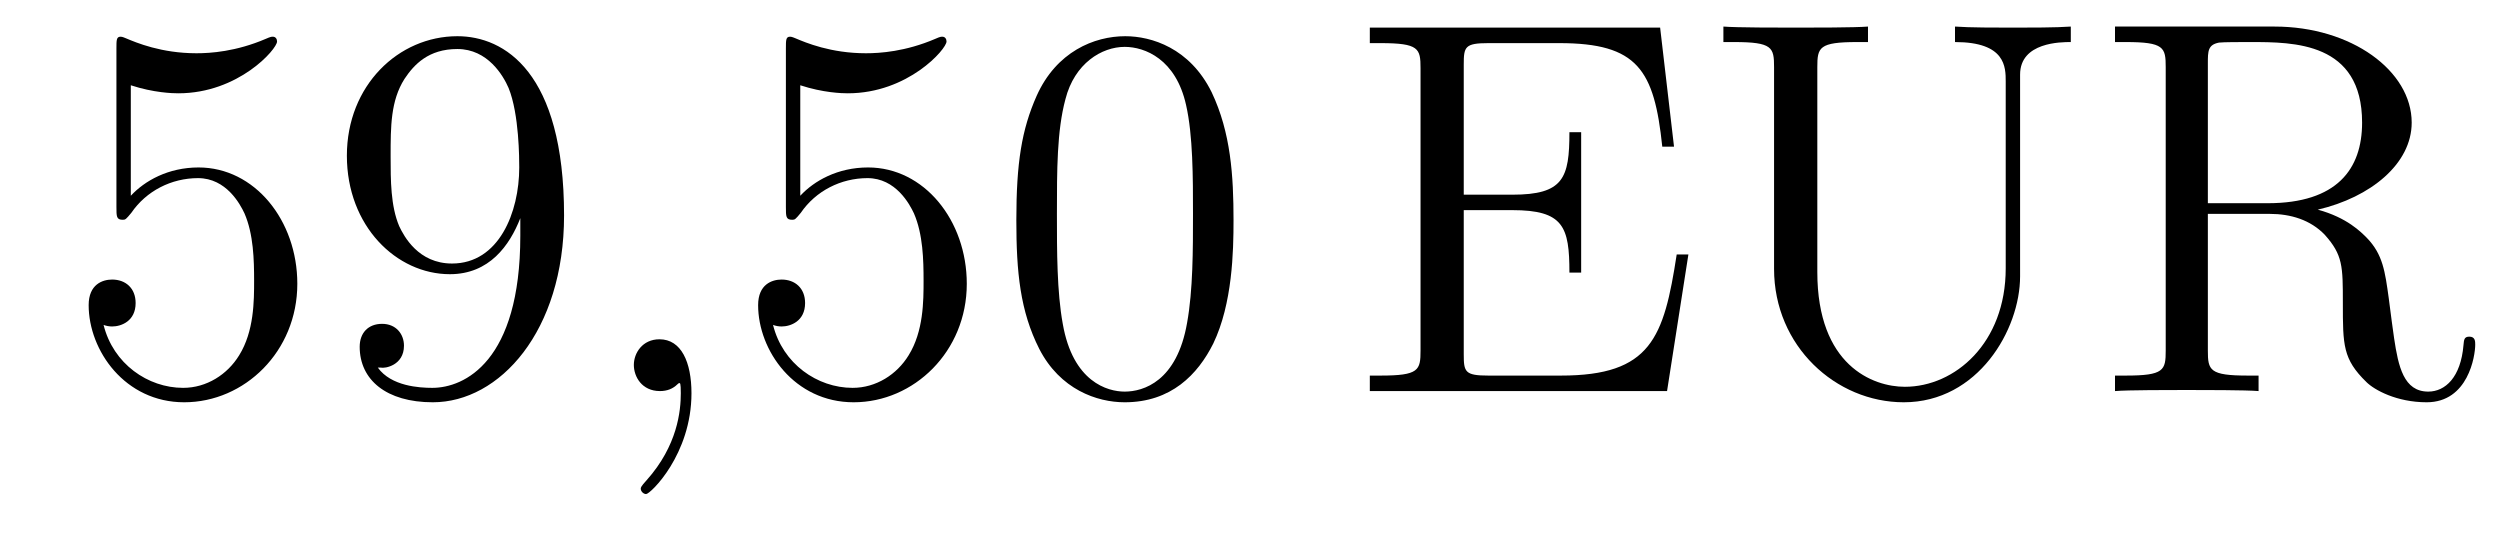
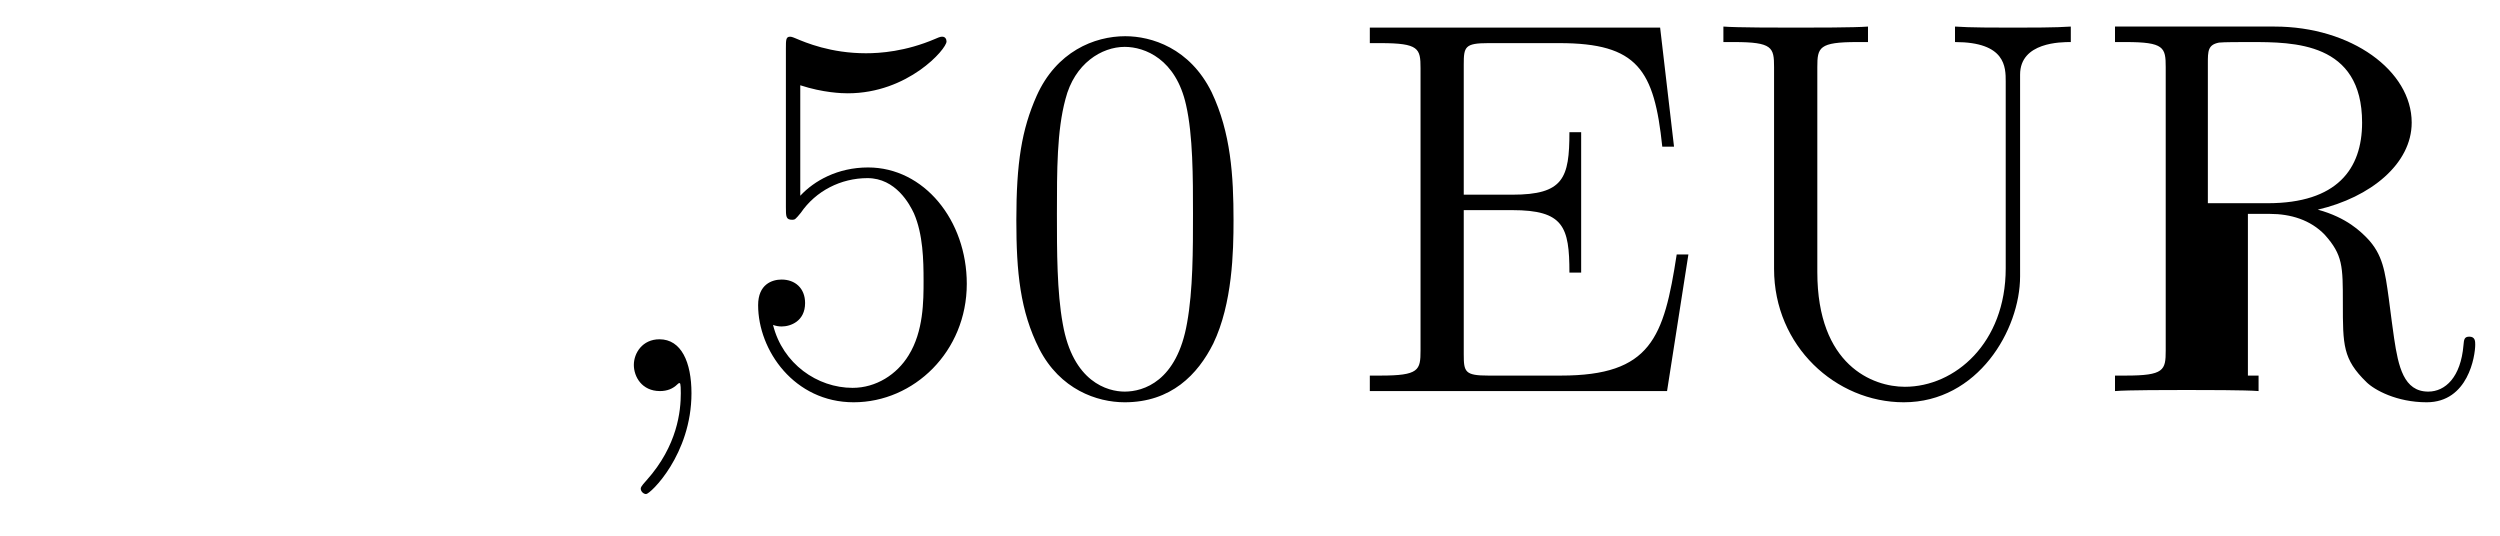
<svg xmlns="http://www.w3.org/2000/svg" height="12pt" version="1.1" viewBox="0 -12 56 12" width="56pt">
  <g id="page1">
    <g transform="matrix(1 0 0 1 -127 651)">
-       <path d="M129.93 -661.09C130.444 -660.922 130.863 -660.91 130.994 -660.91C132.345 -660.91 133.206 -661.902 133.206 -662.07C133.206 -662.118 133.182 -662.178 133.11 -662.178C133.086 -662.178 133.062 -662.178 132.954 -662.13C132.285 -661.843 131.711 -661.807 131.401 -661.807C130.612 -661.807 130.05 -662.046 129.822 -662.142C129.739 -662.178 129.715 -662.178 129.703 -662.178C129.608 -662.178 129.608 -662.106 129.608 -661.914V-658.364C129.608 -658.149 129.608 -658.077 129.751 -658.077C129.811 -658.077 129.822 -658.089 129.942 -658.233C130.277 -658.723 130.839 -659.01 131.436 -659.01C132.07 -659.01 132.381 -658.424 132.476 -658.221C132.68 -657.754 132.692 -657.169 132.692 -656.714C132.692 -656.26 132.692 -655.579 132.357 -655.041C132.094 -654.611 131.628 -654.312 131.102 -654.312C130.313 -654.312 129.536 -654.85 129.32 -655.722C129.38 -655.698 129.452 -655.687 129.512 -655.687C129.715 -655.687 130.038 -655.806 130.038 -656.212C130.038 -656.547 129.811 -656.738 129.512 -656.738C129.297 -656.738 128.986 -656.631 128.986 -656.165C128.986 -655.148 129.799 -653.989 131.126 -653.989C132.476 -653.989 133.66 -655.125 133.66 -656.643C133.66 -658.065 132.703 -659.249 131.448 -659.249C130.767 -659.249 130.241 -658.95 129.93 -658.615V-661.09ZM138.655 -657.719C138.655 -654.897 137.4 -654.312 136.683 -654.312C136.396 -654.312 135.762 -654.348 135.463 -654.766H135.535C135.619 -654.742 136.049 -654.814 136.049 -655.256C136.049 -655.519 135.87 -655.746 135.559 -655.746C135.248 -655.746 135.057 -655.543 135.057 -655.232C135.057 -654.491 135.655 -653.989 136.695 -653.989C138.189 -653.989 139.635 -655.579 139.635 -658.173C139.635 -661.388 138.297 -662.189 137.245 -662.189C135.93 -662.189 134.77 -661.09 134.77 -659.512C134.77 -657.934 135.882 -656.858 137.077 -656.858C137.962 -656.858 138.416 -657.503 138.655 -658.113V-657.719ZM137.125 -657.097C136.372 -657.097 136.049 -657.707 135.942 -657.934C135.75 -658.388 135.75 -658.962 135.75 -659.5C135.75 -660.169 135.75 -660.743 136.061 -661.233C136.276 -661.556 136.599 -661.902 137.245 -661.902C137.926 -661.902 138.273 -661.305 138.392 -661.03C138.631 -660.444 138.631 -659.428 138.631 -659.249C138.631 -658.245 138.177 -657.097 137.125 -657.097Z" fill-rule="evenodd" />
      <path d="M142.489 -654.192C142.489 -654.886 142.262 -655.4 141.772 -655.4C141.389 -655.4 141.198 -655.089 141.198 -654.826C141.198 -654.563 141.377 -654.24 141.783 -654.24C141.939 -654.24 142.07 -654.288 142.178 -654.395C142.202 -654.419 142.214 -654.419 142.226 -654.419C142.25 -654.419 142.25 -654.252 142.25 -654.192C142.25 -653.798 142.178 -653.021 141.485 -652.244C141.353 -652.1 141.353 -652.076 141.353 -652.053C141.353 -651.993 141.413 -651.933 141.473 -651.933C141.568 -651.933 142.489 -652.818 142.489 -654.192Z" fill-rule="evenodd" />
      <path d="M144.926 -661.09C145.44 -660.922 145.859 -660.91 145.99 -660.91C147.341 -660.91 148.202 -661.902 148.202 -662.07C148.202 -662.118 148.178 -662.178 148.106 -662.178C148.082 -662.178 148.058 -662.178 147.951 -662.13C147.281 -661.843 146.707 -661.807 146.397 -661.807C145.608 -661.807 145.046 -662.046 144.819 -662.142C144.735 -662.178 144.711 -662.178 144.699 -662.178C144.604 -662.178 144.604 -662.106 144.604 -661.914V-658.364C144.604 -658.149 144.604 -658.077 144.747 -658.077C144.807 -658.077 144.819 -658.089 144.938 -658.233C145.273 -658.723 145.835 -659.01 146.432 -659.01C147.066 -659.01 147.377 -658.424 147.472 -658.221C147.676 -657.754 147.688 -657.169 147.688 -656.714C147.688 -656.26 147.688 -655.579 147.353 -655.041C147.09 -654.611 146.624 -654.312 146.098 -654.312C145.309 -654.312 144.532 -654.85 144.316 -655.722C144.376 -655.698 144.448 -655.687 144.508 -655.687C144.711 -655.687 145.034 -655.806 145.034 -656.212C145.034 -656.547 144.807 -656.738 144.508 -656.738C144.293 -656.738 143.982 -656.631 143.982 -656.165C143.982 -655.148 144.795 -653.989 146.122 -653.989C147.472 -653.989 148.656 -655.125 148.656 -656.643C148.656 -658.065 147.699 -659.249 146.445 -659.249C145.763 -659.249 145.237 -658.95 144.926 -658.615V-661.09ZM154.631 -658.065C154.631 -659.058 154.572 -660.026 154.141 -660.934C153.651 -661.927 152.79 -662.189 152.205 -662.189C151.511 -662.189 150.663 -661.843 150.22 -660.851C149.886 -660.097 149.766 -659.356 149.766 -658.065C149.766 -656.906 149.85 -656.033 150.28 -655.184C150.746 -654.276 151.571 -653.989 152.193 -653.989C153.233 -653.989 153.83 -654.611 154.177 -655.304C154.608 -656.2 154.631 -657.372 154.631 -658.065ZM152.193 -654.228C151.81 -654.228 151.033 -654.443 150.806 -655.746C150.675 -656.463 150.675 -657.372 150.675 -658.209C150.675 -659.189 150.675 -660.073 150.866 -660.779C151.069 -661.58 151.679 -661.95 152.193 -661.95C152.647 -661.95 153.34 -661.675 153.568 -660.648C153.723 -659.966 153.723 -659.022 153.723 -658.209C153.723 -657.408 153.723 -656.499 153.591 -655.77C153.364 -654.455 152.611 -654.228 152.193 -654.228Z" fill-rule="evenodd" />
-       <path d="M164.82 -657.3H164.558C164.271 -655.435 163.984 -654.587 161.964 -654.587H160.338C159.812 -654.587 159.788 -654.67 159.788 -655.065V-658.293H160.876C162.023 -658.293 162.155 -657.922 162.155 -656.894H162.418V-660.038H162.155C162.155 -659.01 162.023 -658.639 160.876 -658.639H159.788V-661.556C159.788 -661.95 159.812 -662.034 160.338 -662.034H161.928C163.685 -662.034 164.055 -661.436 164.235 -659.715H164.498L164.187 -662.381H157.684V-662.034H157.923C158.784 -662.034 158.82 -661.914 158.82 -661.472V-655.148C158.82 -654.706 158.784 -654.587 157.923 -654.587H157.684V-654.24H164.342L164.82 -657.3ZM171.928 -656.989C171.928 -655.316 170.792 -654.336 169.668 -654.336C168.951 -654.336 167.708 -654.814 167.708 -656.906V-661.496C167.708 -661.938 167.744 -662.058 168.604 -662.058H168.843V-662.405C168.557 -662.381 167.576 -662.381 167.23 -662.381C166.871 -662.381 165.891 -662.381 165.604 -662.405V-662.058H165.843C166.704 -662.058 166.739 -661.938 166.739 -661.496V-656.977C166.739 -655.244 168.126 -653.989 169.644 -653.989C171.306 -653.989 172.25 -655.615 172.25 -656.81V-661.329C172.25 -662.058 173.171 -662.058 173.386 -662.058V-662.405C173.075 -662.381 172.43 -662.381 172.095 -662.381C171.748 -662.381 171.103 -662.381 170.792 -662.405V-662.058C171.928 -662.058 171.928 -661.496 171.928 -661.173V-656.989ZM178.918 -658.304C180.102 -658.579 181.022 -659.332 181.022 -660.253C181.022 -661.413 179.672 -662.405 177.95 -662.405H174.376V-662.058H174.615C175.476 -662.058 175.512 -661.938 175.512 -661.496V-655.148C175.512 -654.706 175.476 -654.587 174.615 -654.587H174.376V-654.24C174.651 -654.264 175.631 -654.264 175.978 -654.264C176.324 -654.264 177.317 -654.264 177.592 -654.24V-654.587H177.353C176.492 -654.587 176.456 -654.706 176.456 -655.148V-658.209H177.843C178.309 -658.209 178.751 -658.077 179.074 -657.742C179.48 -657.288 179.48 -657.037 179.48 -656.212C179.48 -655.268 179.48 -654.957 180.006 -654.443C180.186 -654.264 180.687 -653.989 181.357 -653.989C182.289 -653.989 182.445 -655.029 182.445 -655.28C182.445 -655.352 182.445 -655.459 182.313 -655.459C182.194 -655.459 182.194 -655.387 182.182 -655.268C182.122 -654.551 181.775 -654.228 181.393 -654.228C180.843 -654.228 180.723 -654.79 180.628 -655.423C180.616 -655.507 180.544 -656.021 180.508 -656.32C180.425 -656.918 180.377 -657.3 180.018 -657.671C179.887 -657.802 179.576 -658.125 178.918 -658.304ZM177.795 -658.448H176.456V-661.58C176.456 -661.855 176.456 -661.998 176.707 -662.046C176.814 -662.058 177.173 -662.058 177.412 -662.058C178.38 -662.058 179.911 -662.058 179.911 -660.253C179.911 -659.213 179.349 -658.448 177.795 -658.448Z" fill-rule="evenodd" />
+       <path d="M164.82 -657.3H164.558C164.271 -655.435 163.984 -654.587 161.964 -654.587H160.338C159.812 -654.587 159.788 -654.67 159.788 -655.065V-658.293H160.876C162.023 -658.293 162.155 -657.922 162.155 -656.894H162.418V-660.038H162.155C162.155 -659.01 162.023 -658.639 160.876 -658.639H159.788V-661.556C159.788 -661.95 159.812 -662.034 160.338 -662.034H161.928C163.685 -662.034 164.055 -661.436 164.235 -659.715H164.498L164.187 -662.381H157.684V-662.034H157.923C158.784 -662.034 158.82 -661.914 158.82 -661.472V-655.148C158.82 -654.706 158.784 -654.587 157.923 -654.587H157.684V-654.24H164.342L164.82 -657.3ZM171.928 -656.989C171.928 -655.316 170.792 -654.336 169.668 -654.336C168.951 -654.336 167.708 -654.814 167.708 -656.906V-661.496C167.708 -661.938 167.744 -662.058 168.604 -662.058H168.843V-662.405C168.557 -662.381 167.576 -662.381 167.23 -662.381C166.871 -662.381 165.891 -662.381 165.604 -662.405V-662.058H165.843C166.704 -662.058 166.739 -661.938 166.739 -661.496V-656.977C166.739 -655.244 168.126 -653.989 169.644 -653.989C171.306 -653.989 172.25 -655.615 172.25 -656.81V-661.329C172.25 -662.058 173.171 -662.058 173.386 -662.058V-662.405C173.075 -662.381 172.43 -662.381 172.095 -662.381C171.748 -662.381 171.103 -662.381 170.792 -662.405V-662.058C171.928 -662.058 171.928 -661.496 171.928 -661.173V-656.989ZM178.918 -658.304C180.102 -658.579 181.022 -659.332 181.022 -660.253C181.022 -661.413 179.672 -662.405 177.95 -662.405H174.376V-662.058H174.615C175.476 -662.058 175.512 -661.938 175.512 -661.496V-655.148C175.512 -654.706 175.476 -654.587 174.615 -654.587H174.376V-654.24C174.651 -654.264 175.631 -654.264 175.978 -654.264C176.324 -654.264 177.317 -654.264 177.592 -654.24V-654.587H177.353V-658.209H177.843C178.309 -658.209 178.751 -658.077 179.074 -657.742C179.48 -657.288 179.48 -657.037 179.48 -656.212C179.48 -655.268 179.48 -654.957 180.006 -654.443C180.186 -654.264 180.687 -653.989 181.357 -653.989C182.289 -653.989 182.445 -655.029 182.445 -655.28C182.445 -655.352 182.445 -655.459 182.313 -655.459C182.194 -655.459 182.194 -655.387 182.182 -655.268C182.122 -654.551 181.775 -654.228 181.393 -654.228C180.843 -654.228 180.723 -654.79 180.628 -655.423C180.616 -655.507 180.544 -656.021 180.508 -656.32C180.425 -656.918 180.377 -657.3 180.018 -657.671C179.887 -657.802 179.576 -658.125 178.918 -658.304ZM177.795 -658.448H176.456V-661.58C176.456 -661.855 176.456 -661.998 176.707 -662.046C176.814 -662.058 177.173 -662.058 177.412 -662.058C178.38 -662.058 179.911 -662.058 179.911 -660.253C179.911 -659.213 179.349 -658.448 177.795 -658.448Z" fill-rule="evenodd" />
    </g>
  </g>
</svg>